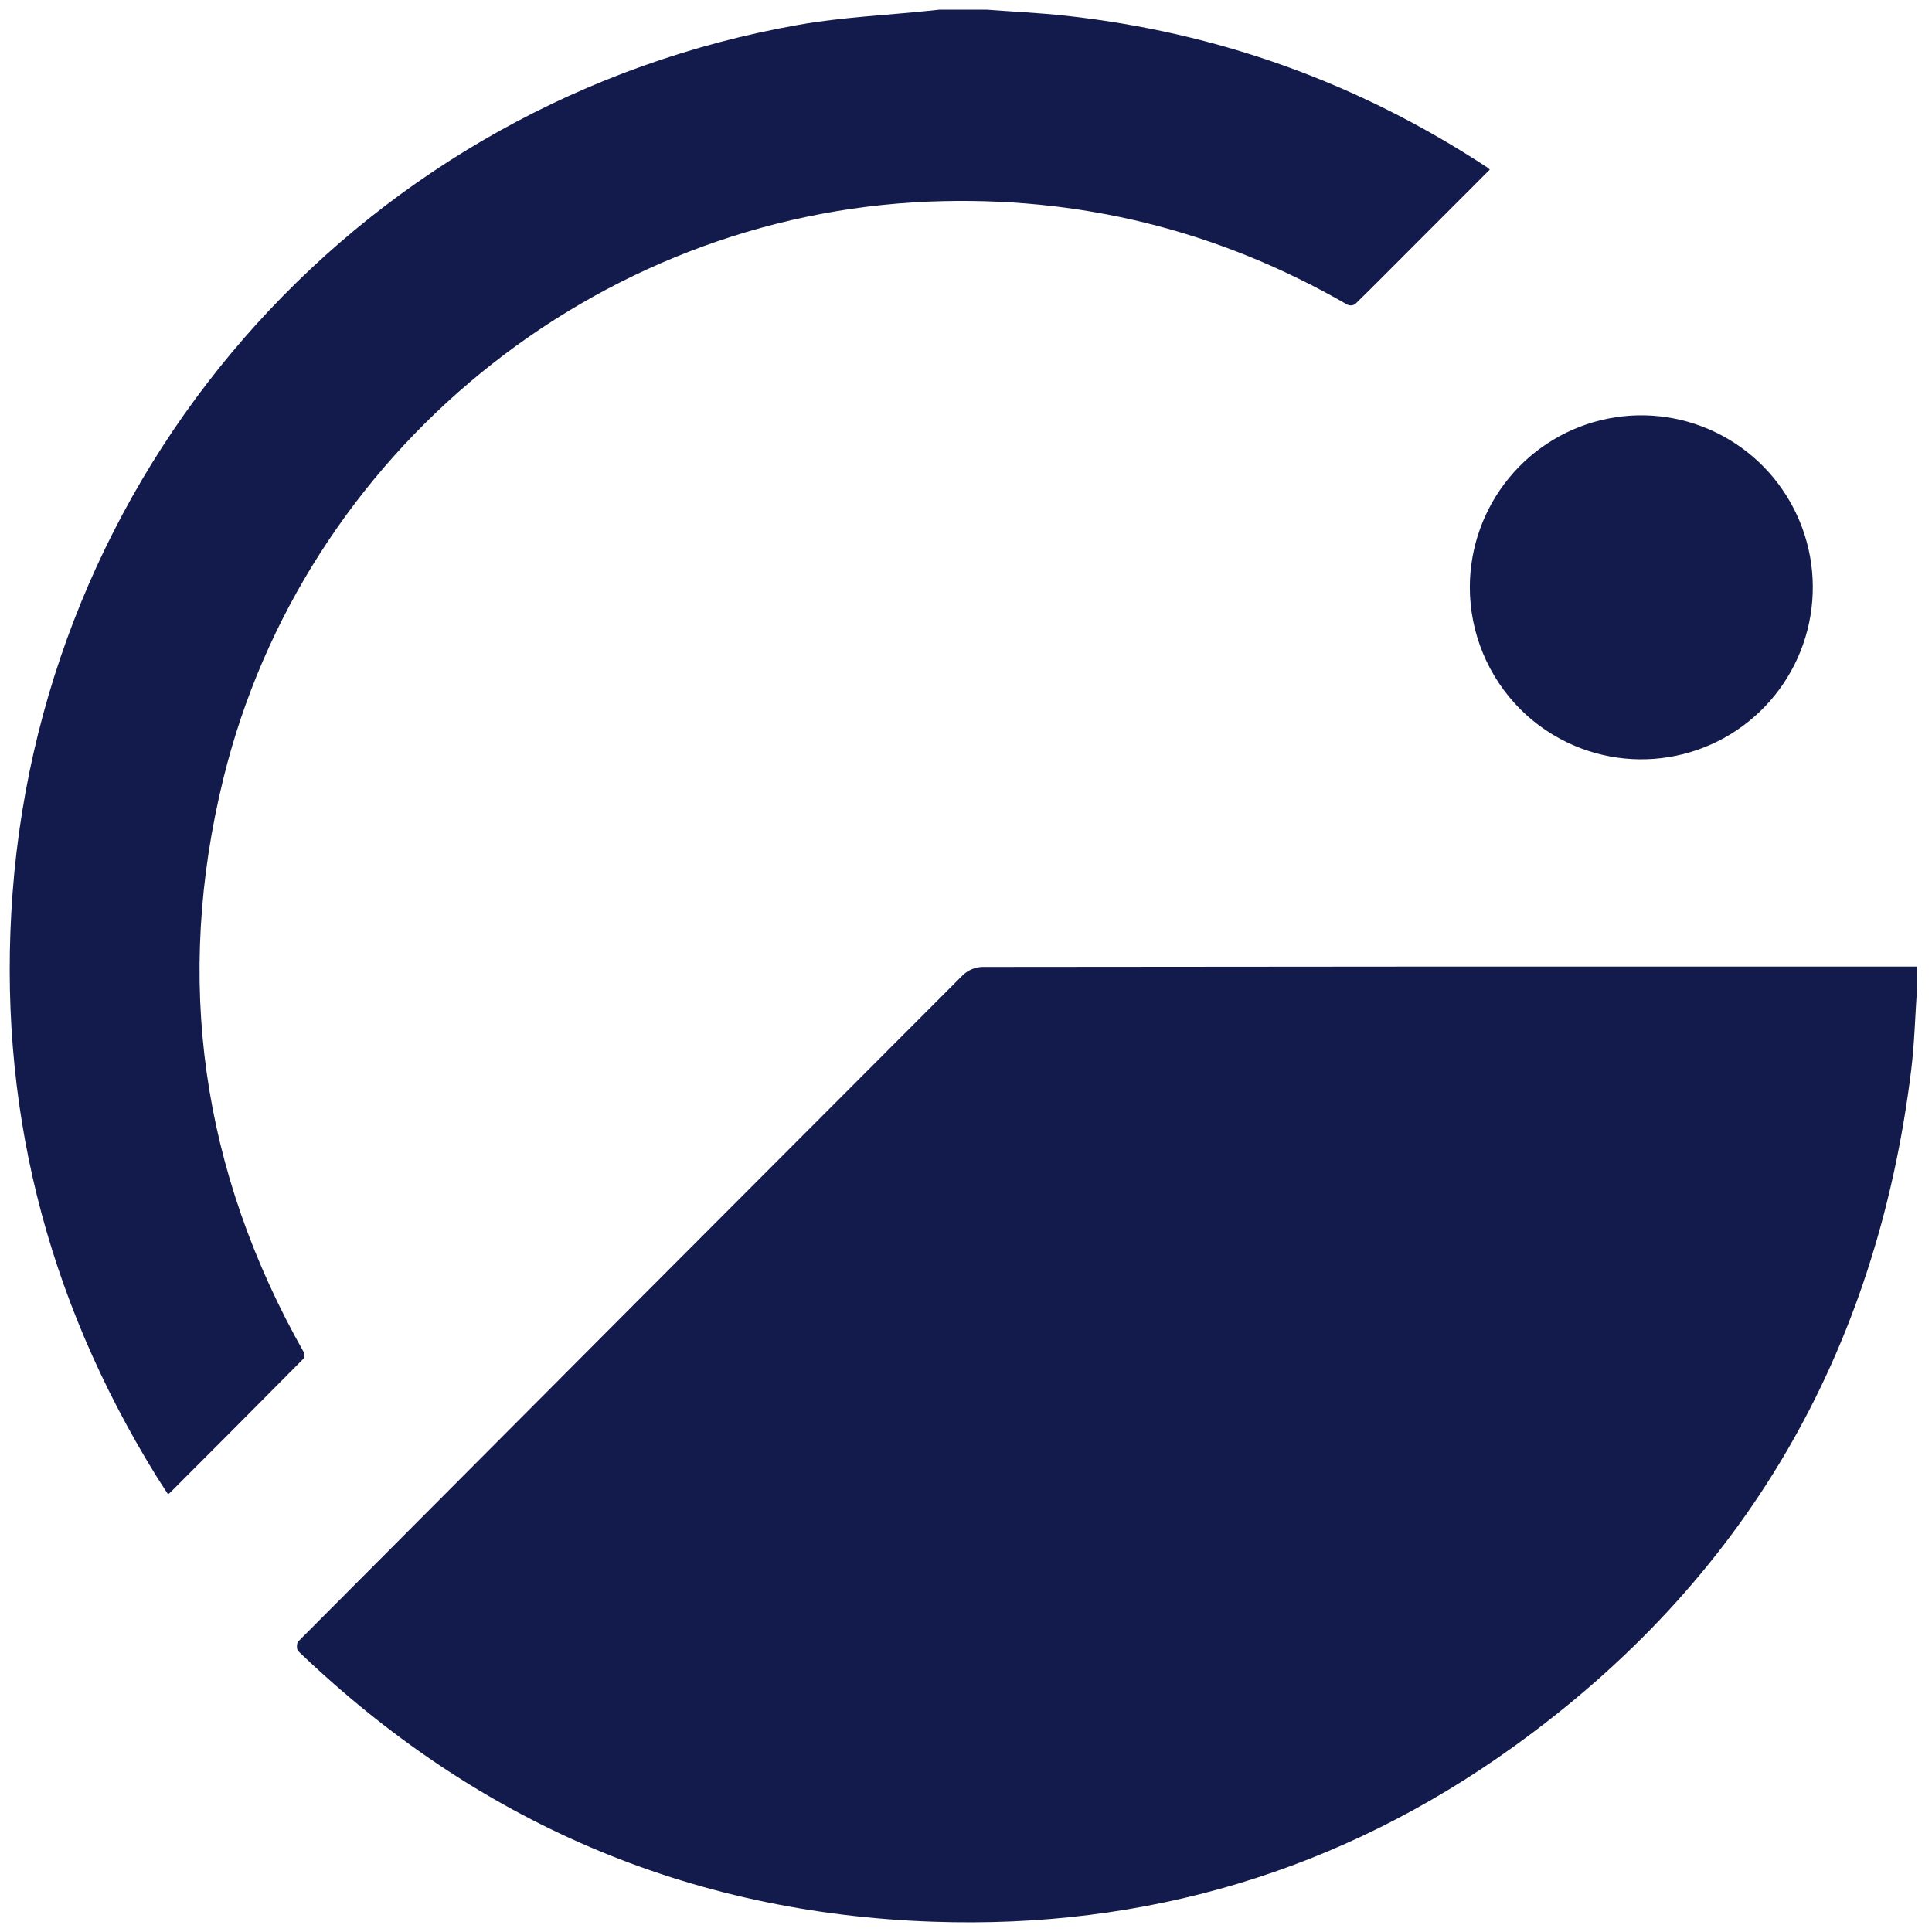
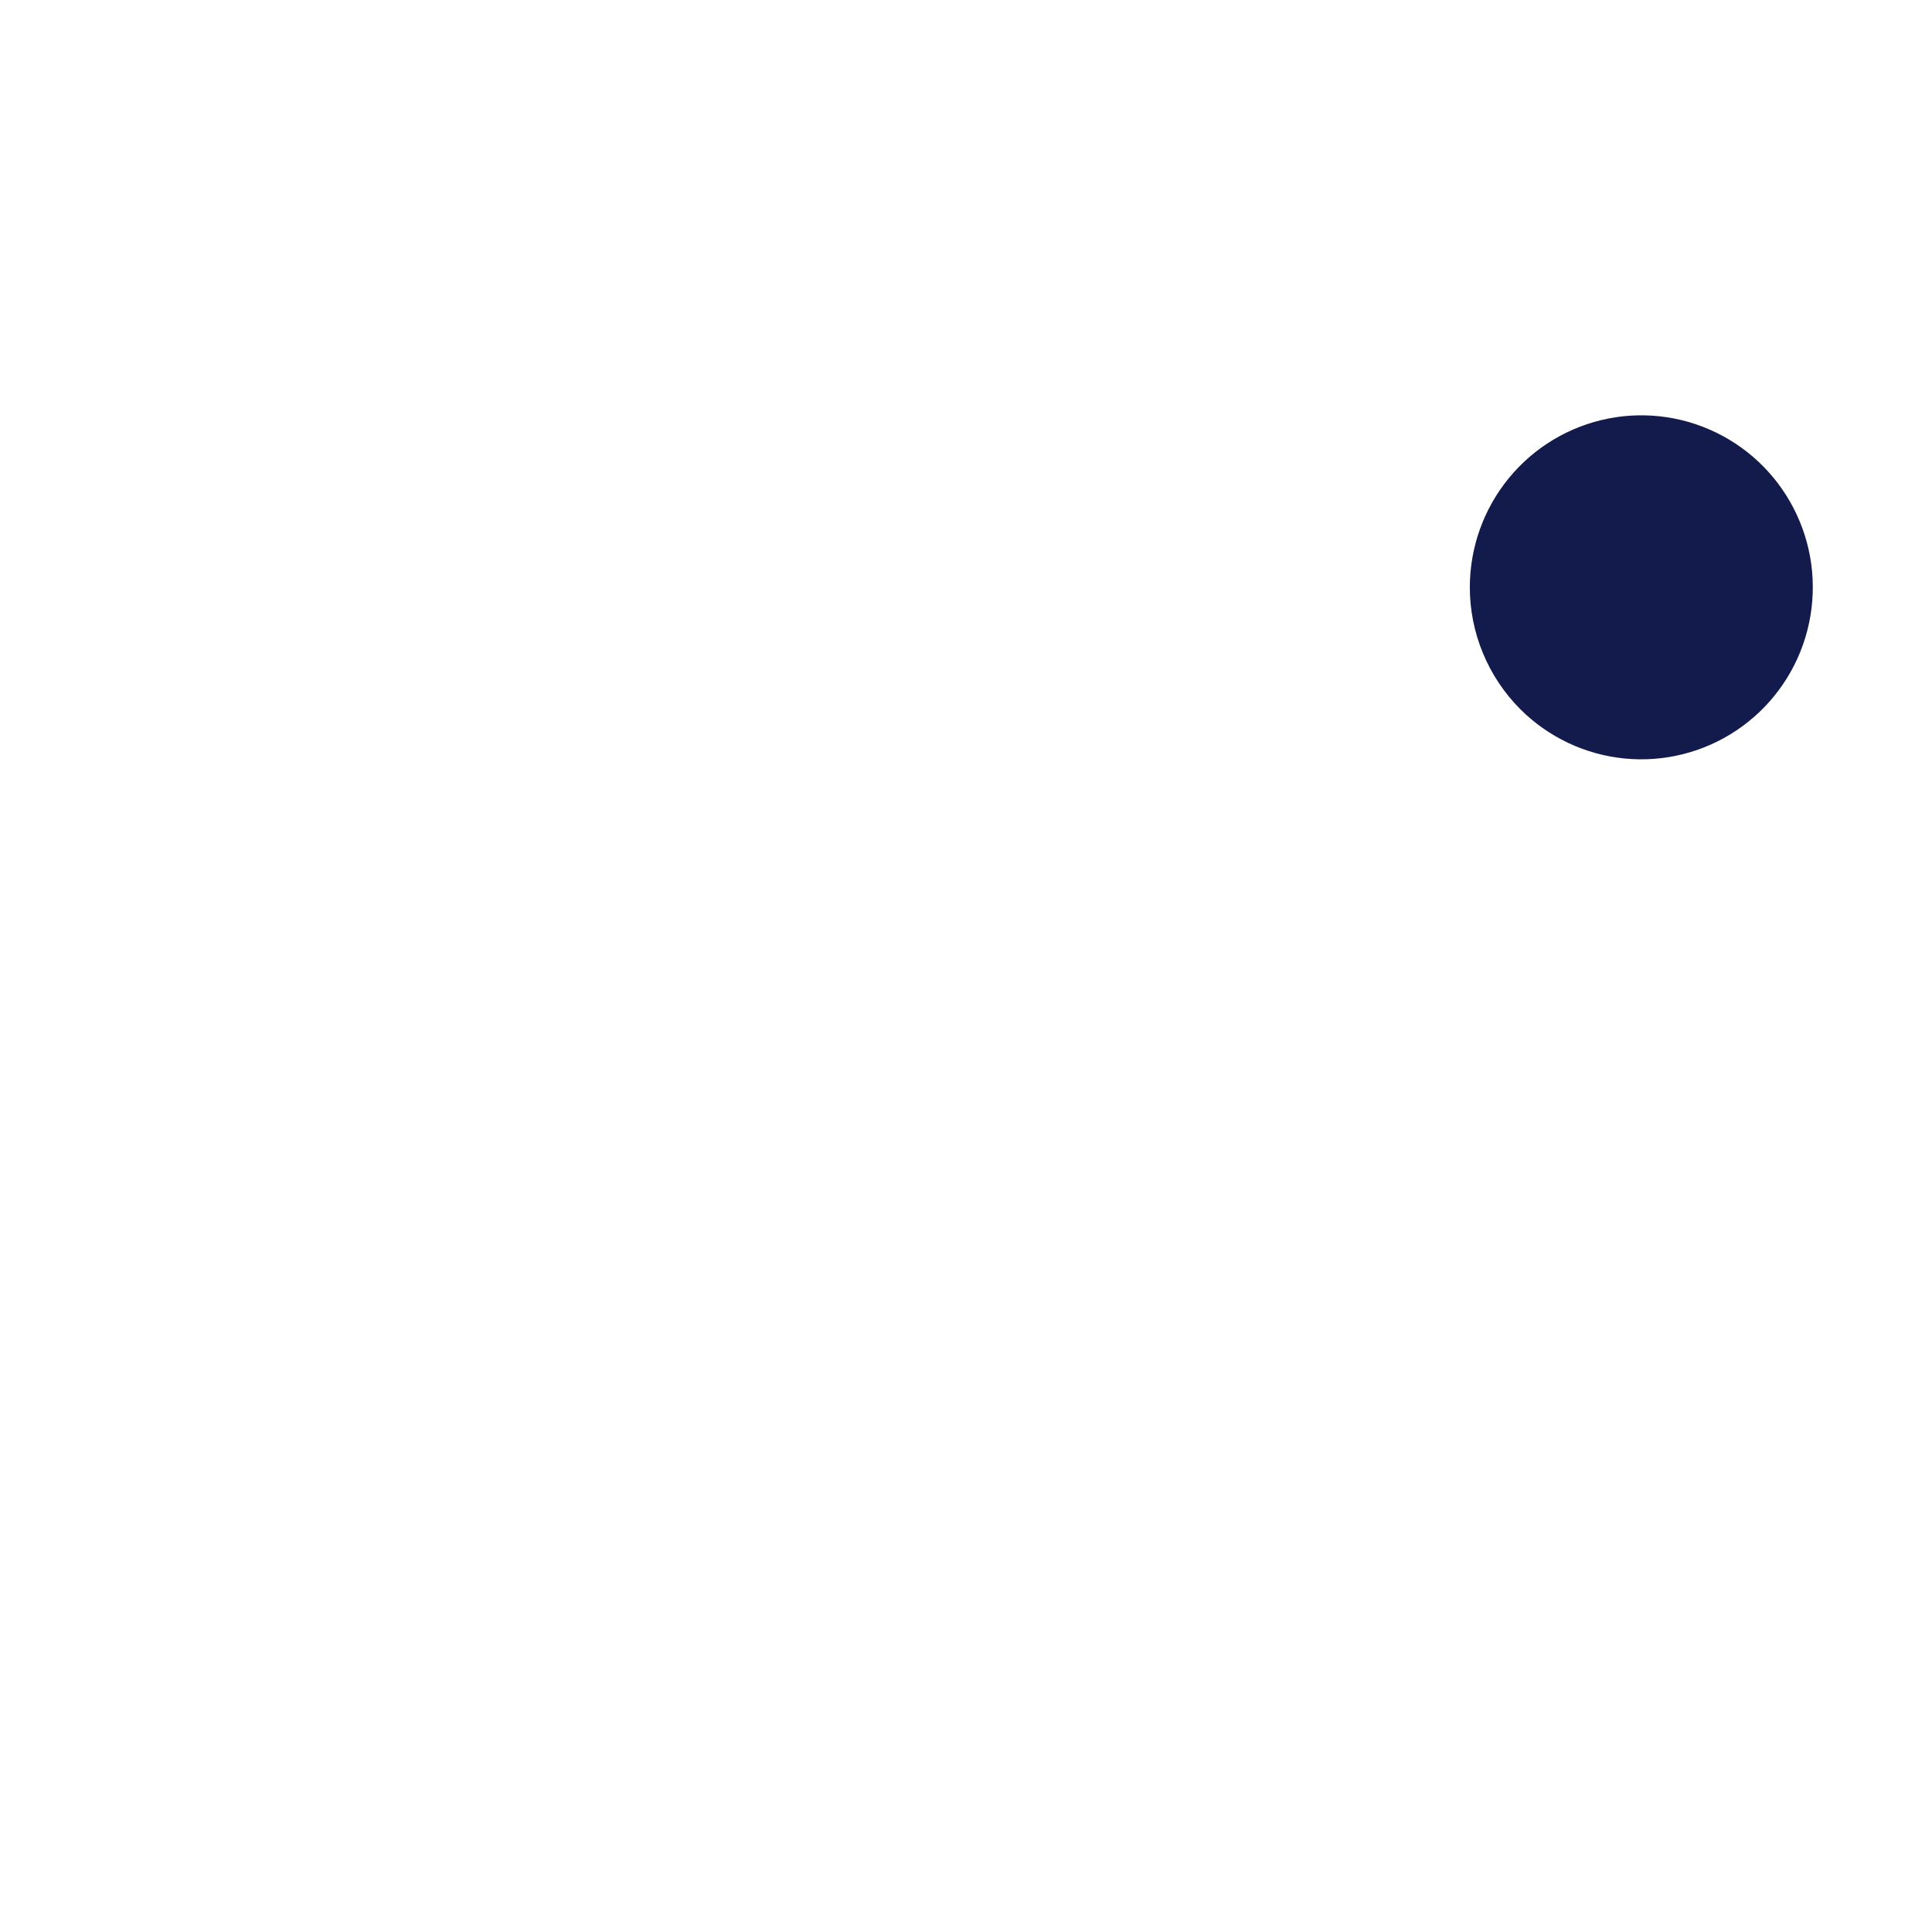
<svg xmlns="http://www.w3.org/2000/svg" width="50" height="50" viewBox="0 0 50 50" fill="none">
-   <path d="M49.611 25.611C49.563 26.307 49.546 27.007 49.461 27.698C48.56 35.031 45.151 40.906 39.164 45.209C34.693 48.424 29.646 49.925 24.149 49.734C17.792 49.514 12.312 47.142 7.716 42.729C7.674 42.689 7.675 42.526 7.716 42.483C13.448 36.725 19.185 30.973 24.927 25.227C25.063 25.102 25.239 25.03 25.423 25.024C33.486 25.014 41.55 25.011 49.613 25.015L49.611 25.611Z" fill="#121B4B" />
-   <path d="M25.529 0.25C26.207 0.302 26.887 0.332 27.562 0.405C31.518 0.835 35.161 2.145 38.491 4.334C38.514 4.351 38.535 4.369 38.556 4.389L36.451 6.496C35.992 6.955 35.537 7.416 35.073 7.869C35.044 7.888 35.011 7.9 34.976 7.903C34.941 7.906 34.906 7.9 34.874 7.887C31.521 5.952 27.912 5.062 24.046 5.217C15.398 5.567 7.859 11.71 5.785 20.133C4.501 25.353 5.216 30.311 7.859 34.991C7.884 35.035 7.885 35.133 7.855 35.162C6.708 36.321 5.556 37.477 4.401 38.63C4.39 38.642 4.376 38.651 4.349 38.672C4.241 38.503 4.131 38.34 4.028 38.173C1.178 33.551 -0.081 28.529 0.326 23.107C1.175 11.836 9.539 2.603 20.669 0.642C21.795 0.444 22.945 0.394 24.084 0.275L24.317 0.25H25.529Z" fill="#121B4B" />
  <path d="M38.039 15.191C38.041 14.162 38.399 13.165 39.051 12.371C39.703 11.576 40.61 11.033 41.617 10.833C42.623 10.633 43.668 10.79 44.572 11.276C45.477 11.762 46.186 12.547 46.578 13.498C46.971 14.449 47.022 15.507 46.724 16.492C46.426 17.477 45.797 18.328 44.944 18.9C44.091 19.472 43.067 19.73 42.045 19.63C41.024 19.53 40.069 19.078 39.342 18.351C38.929 17.936 38.601 17.444 38.377 16.901C38.153 16.359 38.038 15.778 38.039 15.191Z" fill="#121B4B" />
</svg>